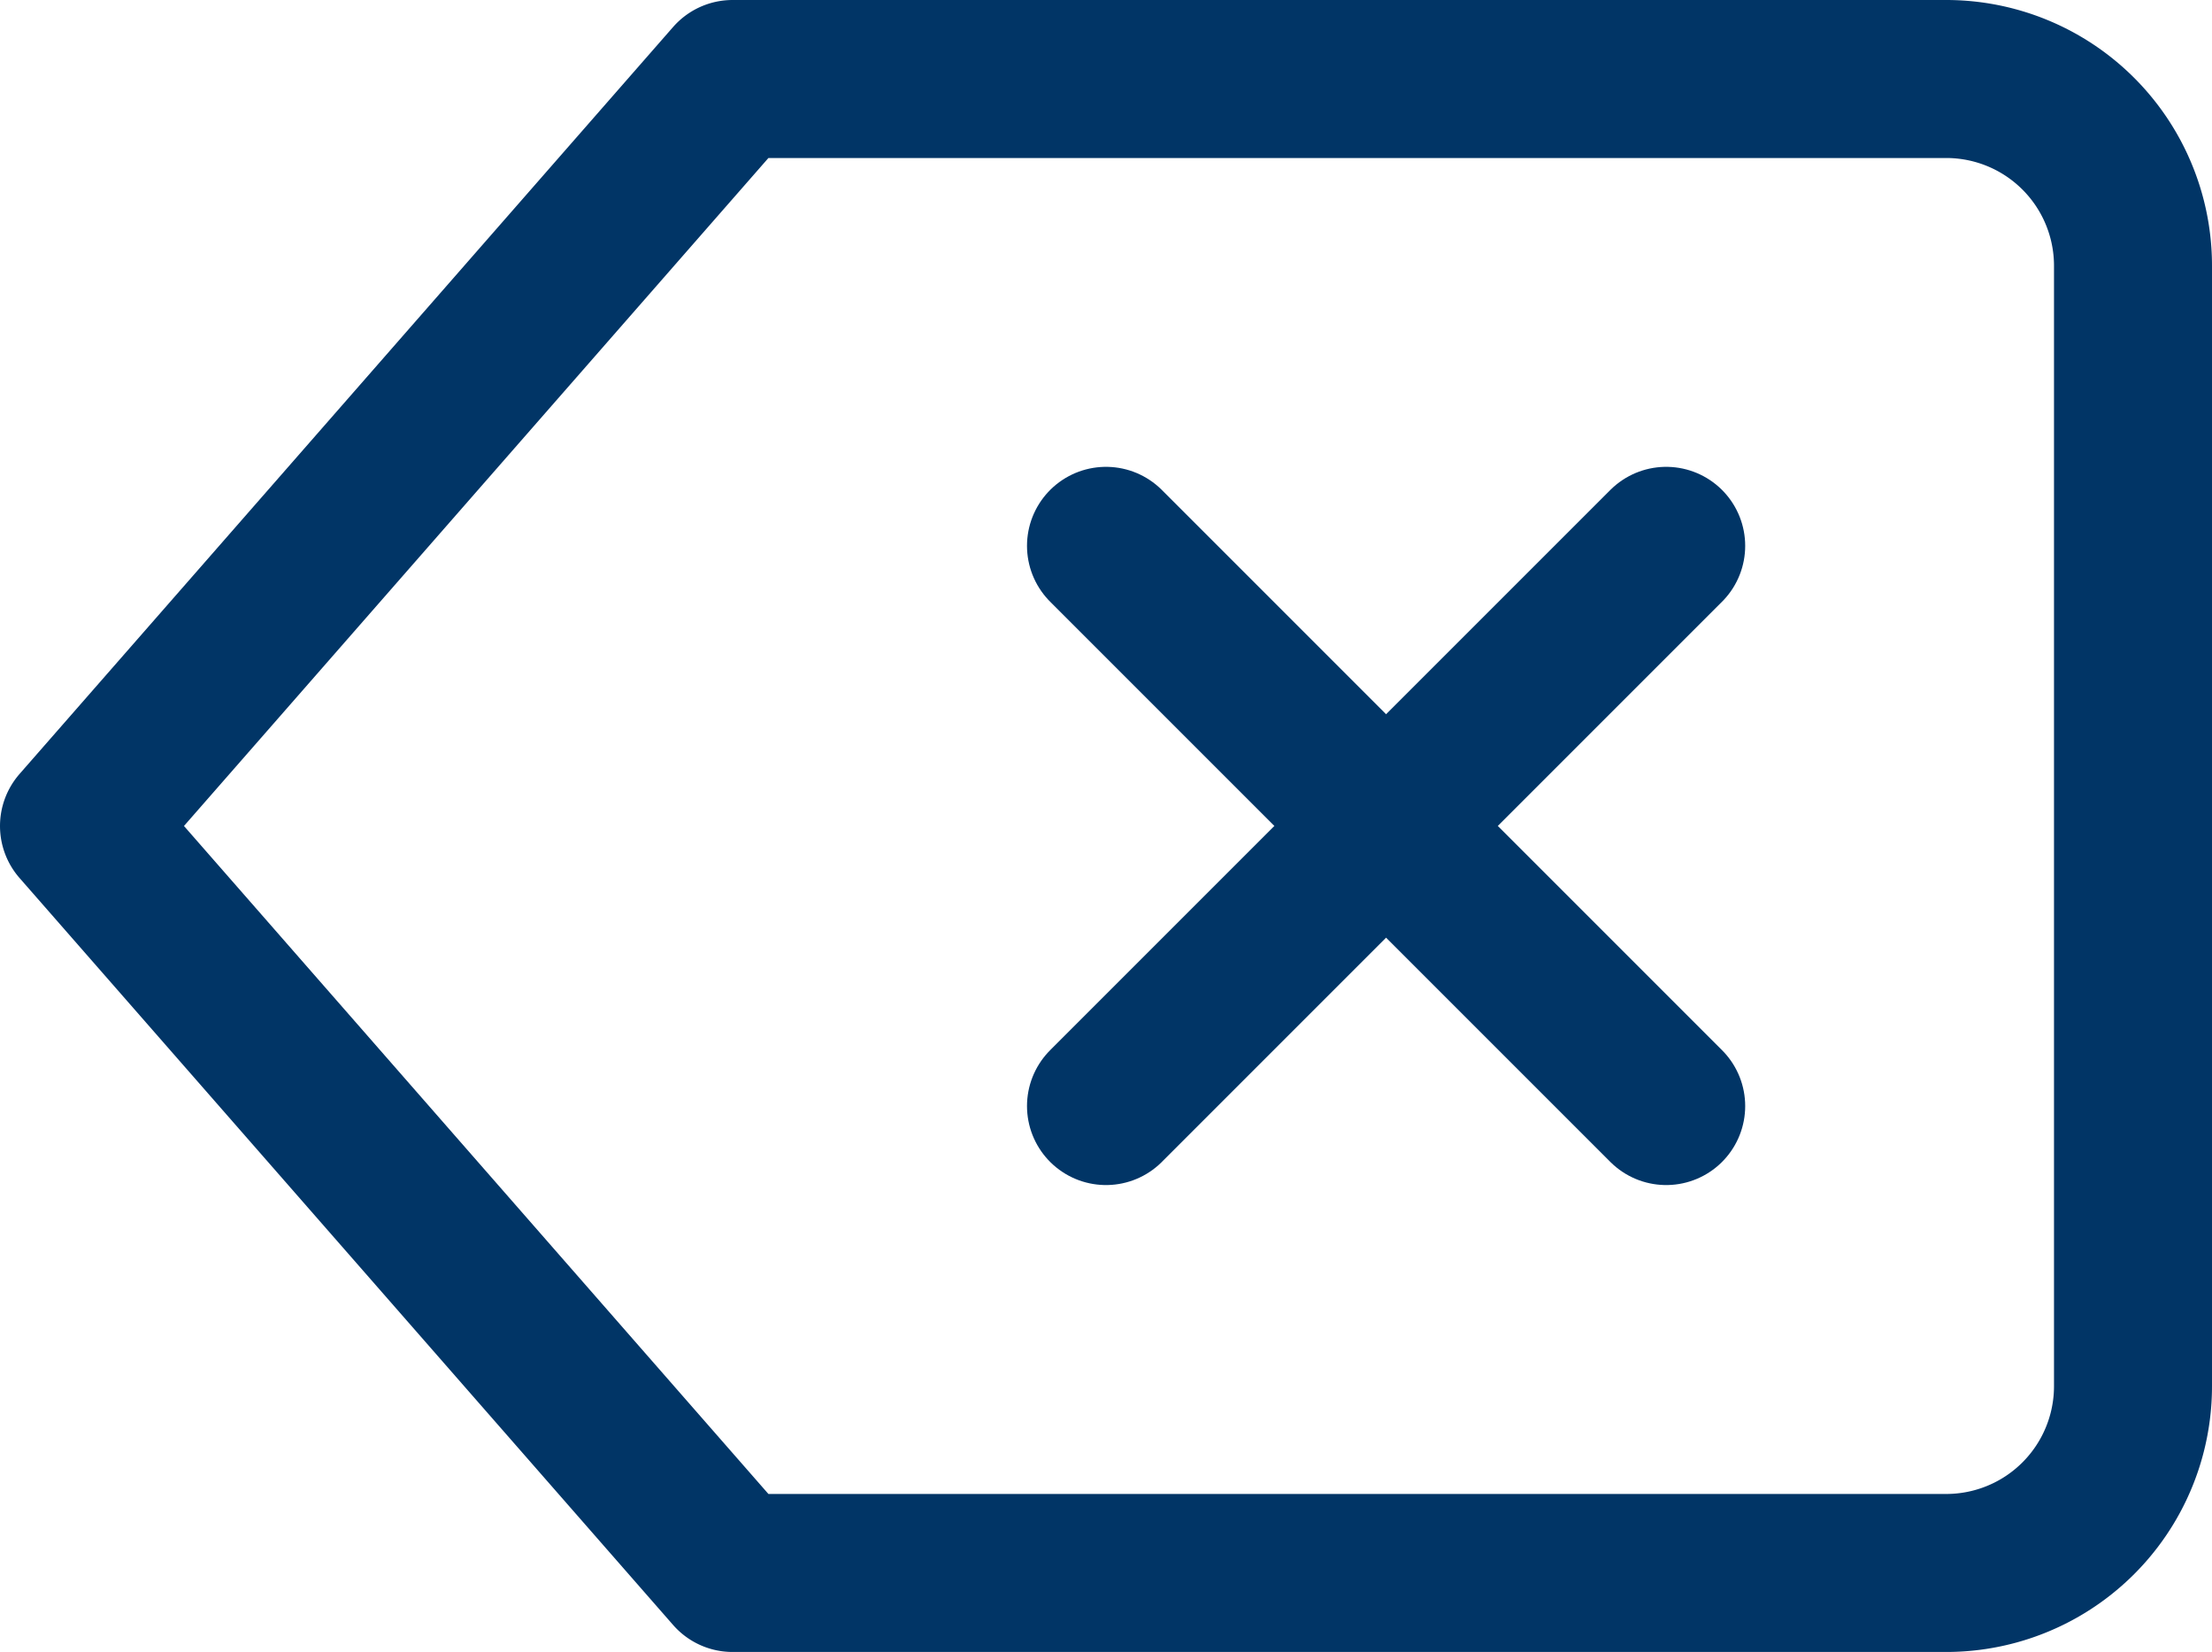
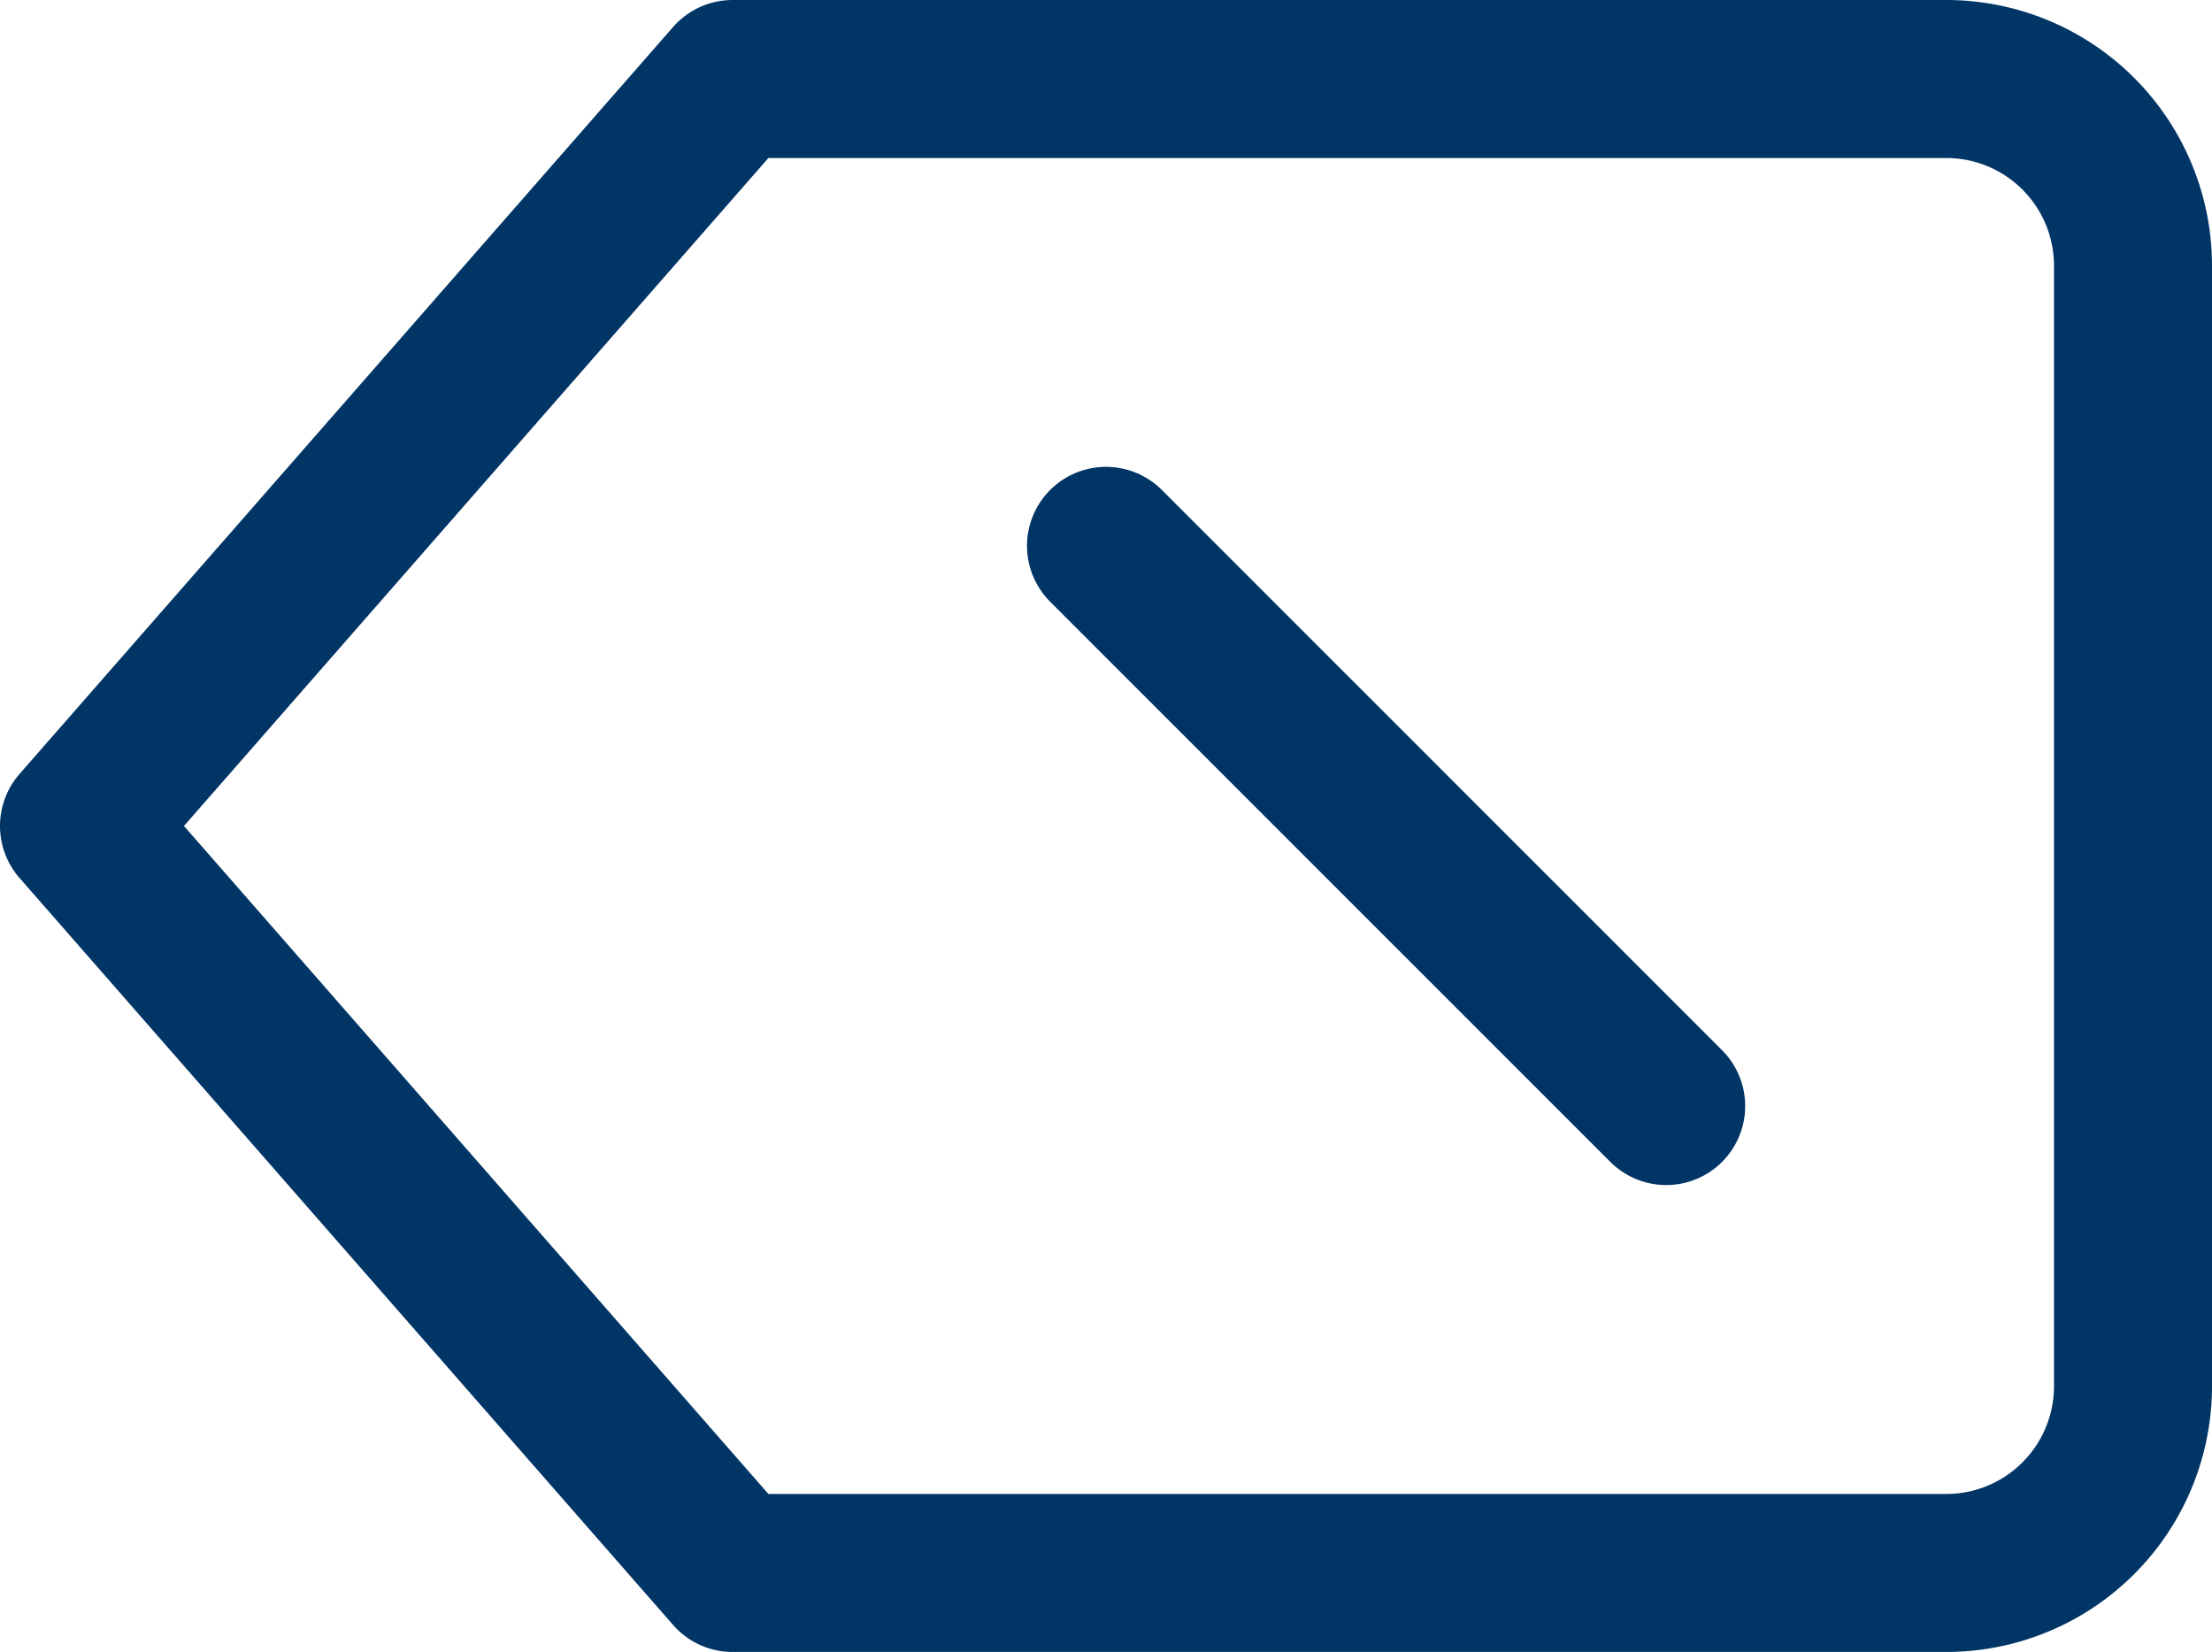
<svg xmlns="http://www.w3.org/2000/svg" width="28" height="20.909" viewBox="0 0 28 20.909">
  <defs>
    <style>.a{fill:none;stroke:#013566;stroke-linecap:round;stroke-linejoin:round;stroke-width:2px;}</style>
  </defs>
  <g transform="translate(-0.5 -5)">
-     <path class="a" d="M25.136,6H9.773L1.5,15.455l8.273,9.455H25.136A2.364,2.364,0,0,0,27.5,22.545V8.364A2.364,2.364,0,0,0,25.136,6Z" />
-     <path class="a" d="M25.091,13.5,18,20.591" transform="translate(-3.5 -1.591)" />
+     <path class="a" d="M25.136,6H9.773L1.5,15.455l8.273,9.455H25.136A2.364,2.364,0,0,0,27.5,22.545V8.364A2.364,2.364,0,0,0,25.136,6" />
    <path class="a" d="M18,13.5l7.091,7.091" transform="translate(-3.5 -1.591)" />
  </g>
</svg>